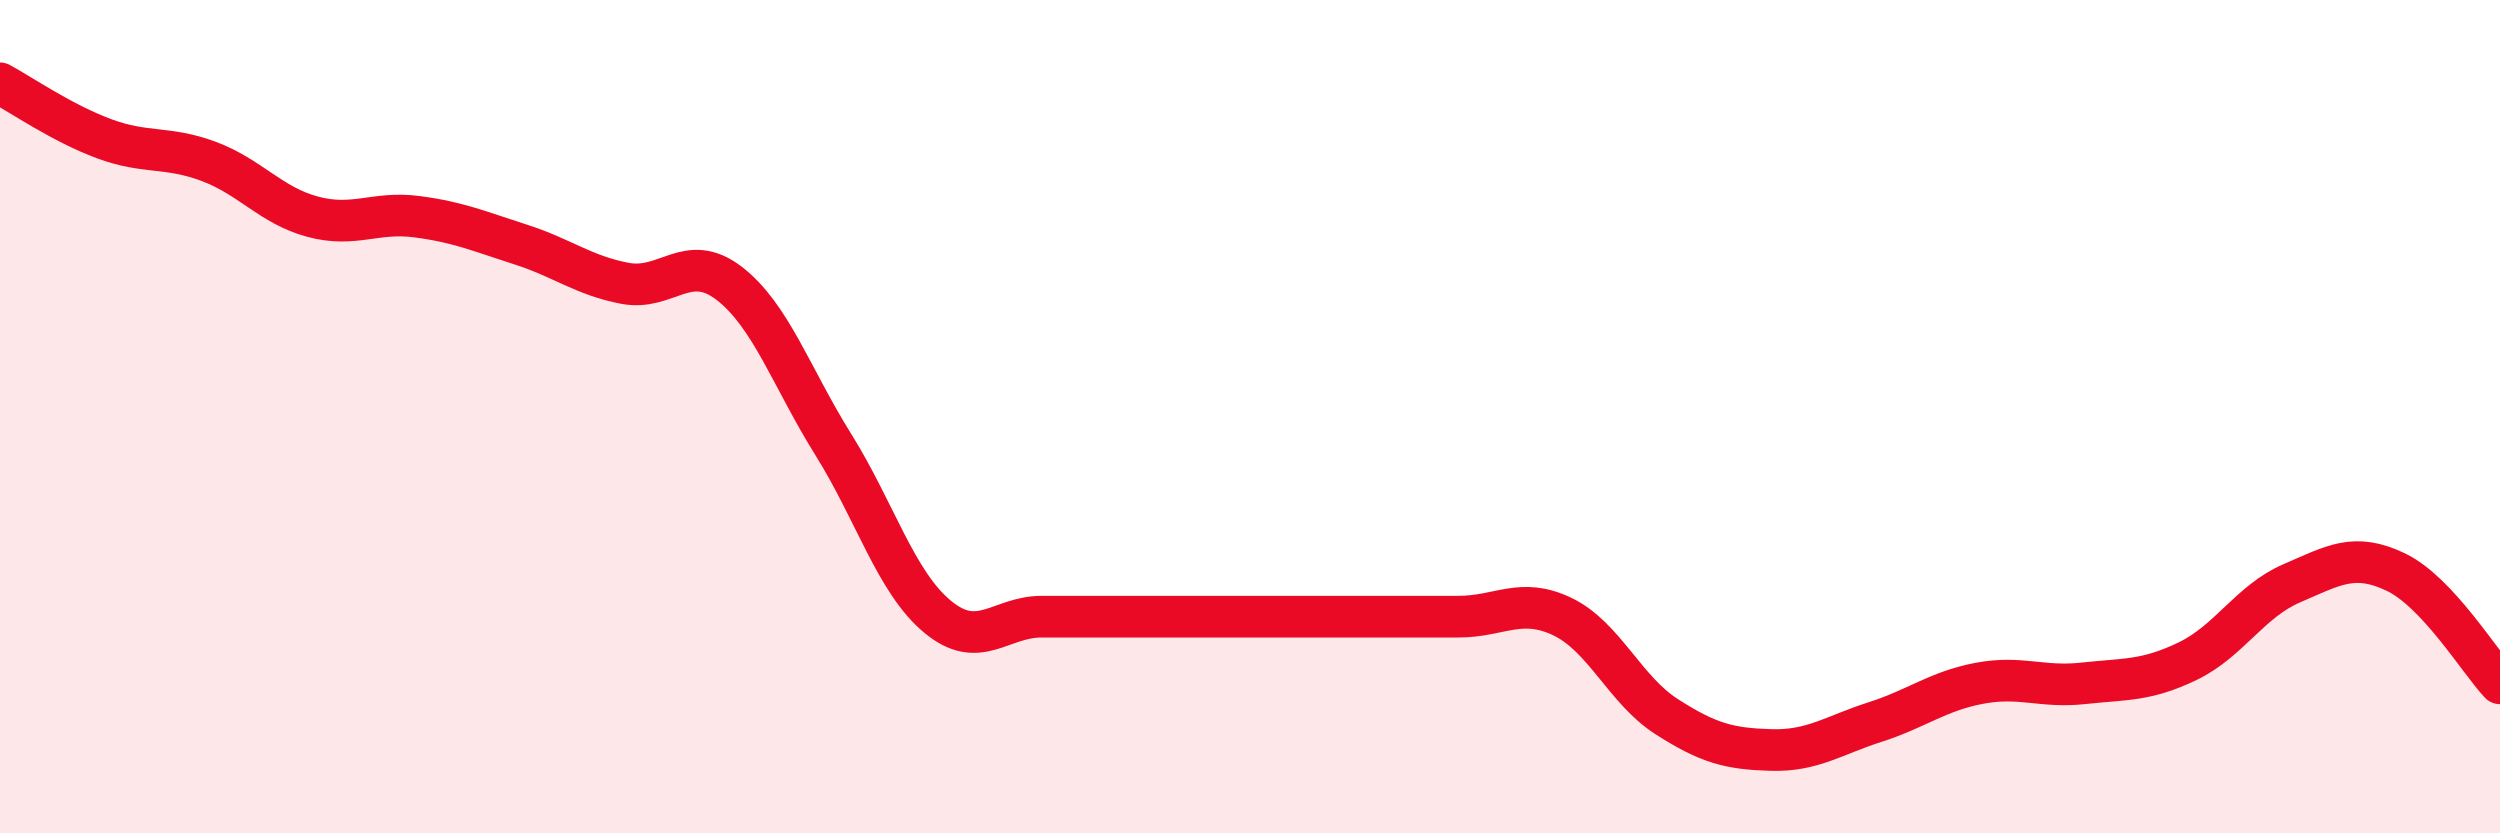
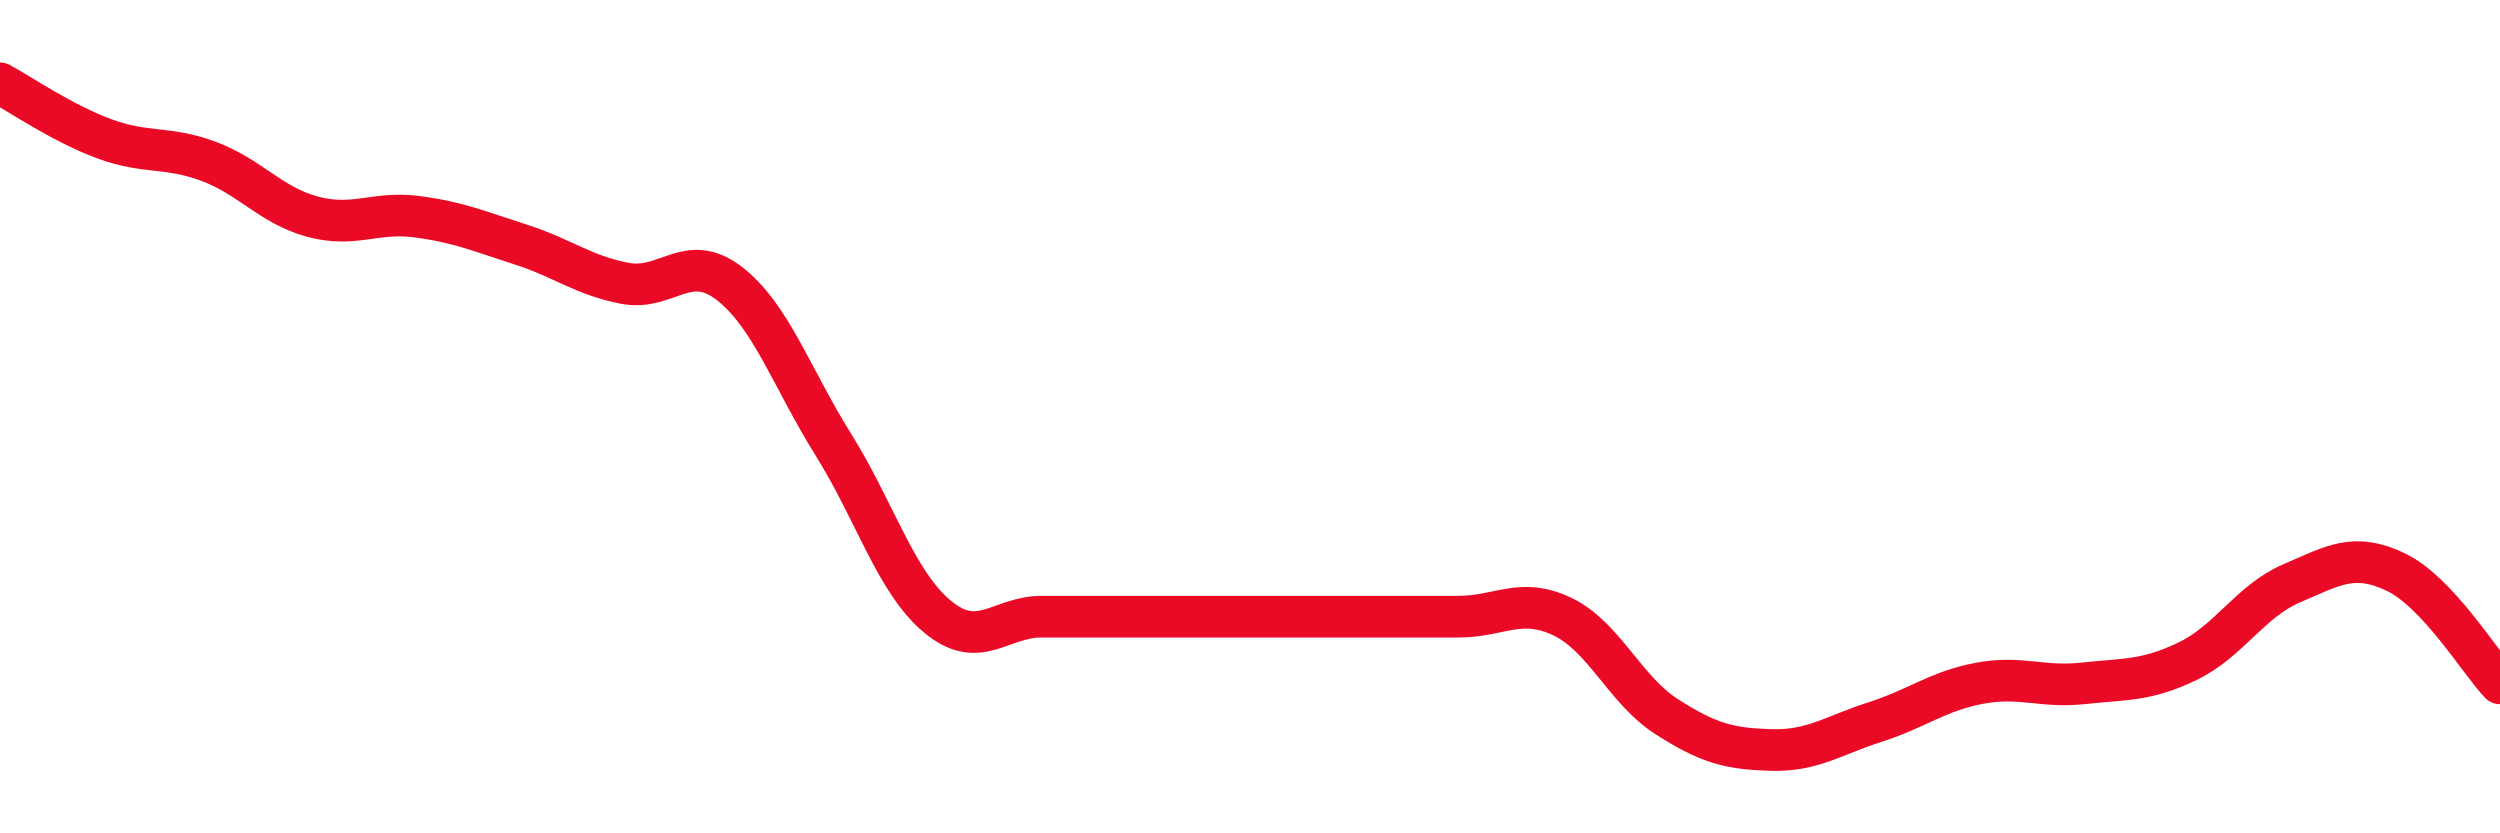
<svg xmlns="http://www.w3.org/2000/svg" width="60" height="20" viewBox="0 0 60 20">
-   <path d="M 0,2 C 0.5,2.27 1.5,2.96 2.5,3.33 C 3.5,3.7 4,3.5 5,3.87 C 6,4.24 6.5,4.93 7.5,5.2 C 8.5,5.47 9,5.07 10,5.2 C 11,5.33 11.5,5.55 12.5,5.87 C 13.5,6.19 14,6.61 15,6.8 C 16,6.99 16.5,6.03 17.5,6.8 C 18.5,7.57 19,9.07 20,10.67 C 21,12.27 21.5,13.97 22.5,14.8 C 23.5,15.63 24,14.8 25,14.8 C 26,14.8 26.5,14.8 27.5,14.8 C 28.5,14.8 29,14.8 30,14.8 C 31,14.8 31.5,14.8 32.5,14.8 C 33.5,14.8 34,14.8 35,14.8 C 36,14.8 36.5,14.32 37.5,14.8 C 38.5,15.28 39,16.56 40,17.2 C 41,17.84 41.5,17.97 42.5,18 C 43.5,18.03 44,17.65 45,17.33 C 46,17.01 46.5,16.59 47.5,16.4 C 48.5,16.21 49,16.51 50,16.4 C 51,16.29 51.5,16.35 52.5,15.87 C 53.5,15.39 54,14.43 55,14 C 56,13.57 56.5,13.25 57.5,13.73 C 58.5,14.21 59.5,15.87 60,16.4L60 20L0 20Z" fill="#EB0A25" opacity="0.1" stroke-linecap="round" stroke-linejoin="round" />
  <path d="M 0,2 C 0.5,2.27 1.5,2.96 2.5,3.33 C 3.5,3.7 4,3.5 5,3.87 C 6,4.24 6.5,4.93 7.5,5.2 C 8.5,5.47 9,5.07 10,5.2 C 11,5.33 11.5,5.55 12.5,5.87 C 13.5,6.19 14,6.61 15,6.8 C 16,6.99 16.5,6.03 17.5,6.8 C 18.5,7.57 19,9.07 20,10.67 C 21,12.27 21.5,13.97 22.5,14.8 C 23.5,15.63 24,14.8 25,14.8 C 26,14.8 26.5,14.8 27.5,14.8 C 28.5,14.8 29,14.8 30,14.8 C 31,14.8 31.5,14.8 32.5,14.8 C 33.5,14.8 34,14.8 35,14.8 C 36,14.8 36.5,14.32 37.5,14.8 C 38.5,15.28 39,16.56 40,17.2 C 41,17.84 41.5,17.97 42.5,18 C 43.5,18.03 44,17.65 45,17.33 C 46,17.01 46.5,16.59 47.5,16.4 C 48.5,16.21 49,16.51 50,16.4 C 51,16.29 51.5,16.35 52.5,15.87 C 53.5,15.39 54,14.43 55,14 C 56,13.57 56.5,13.25 57.5,13.73 C 58.5,14.21 59.5,15.87 60,16.4" stroke="#EB0A25" stroke-width="1" fill="none" stroke-linecap="round" stroke-linejoin="round" />
</svg>